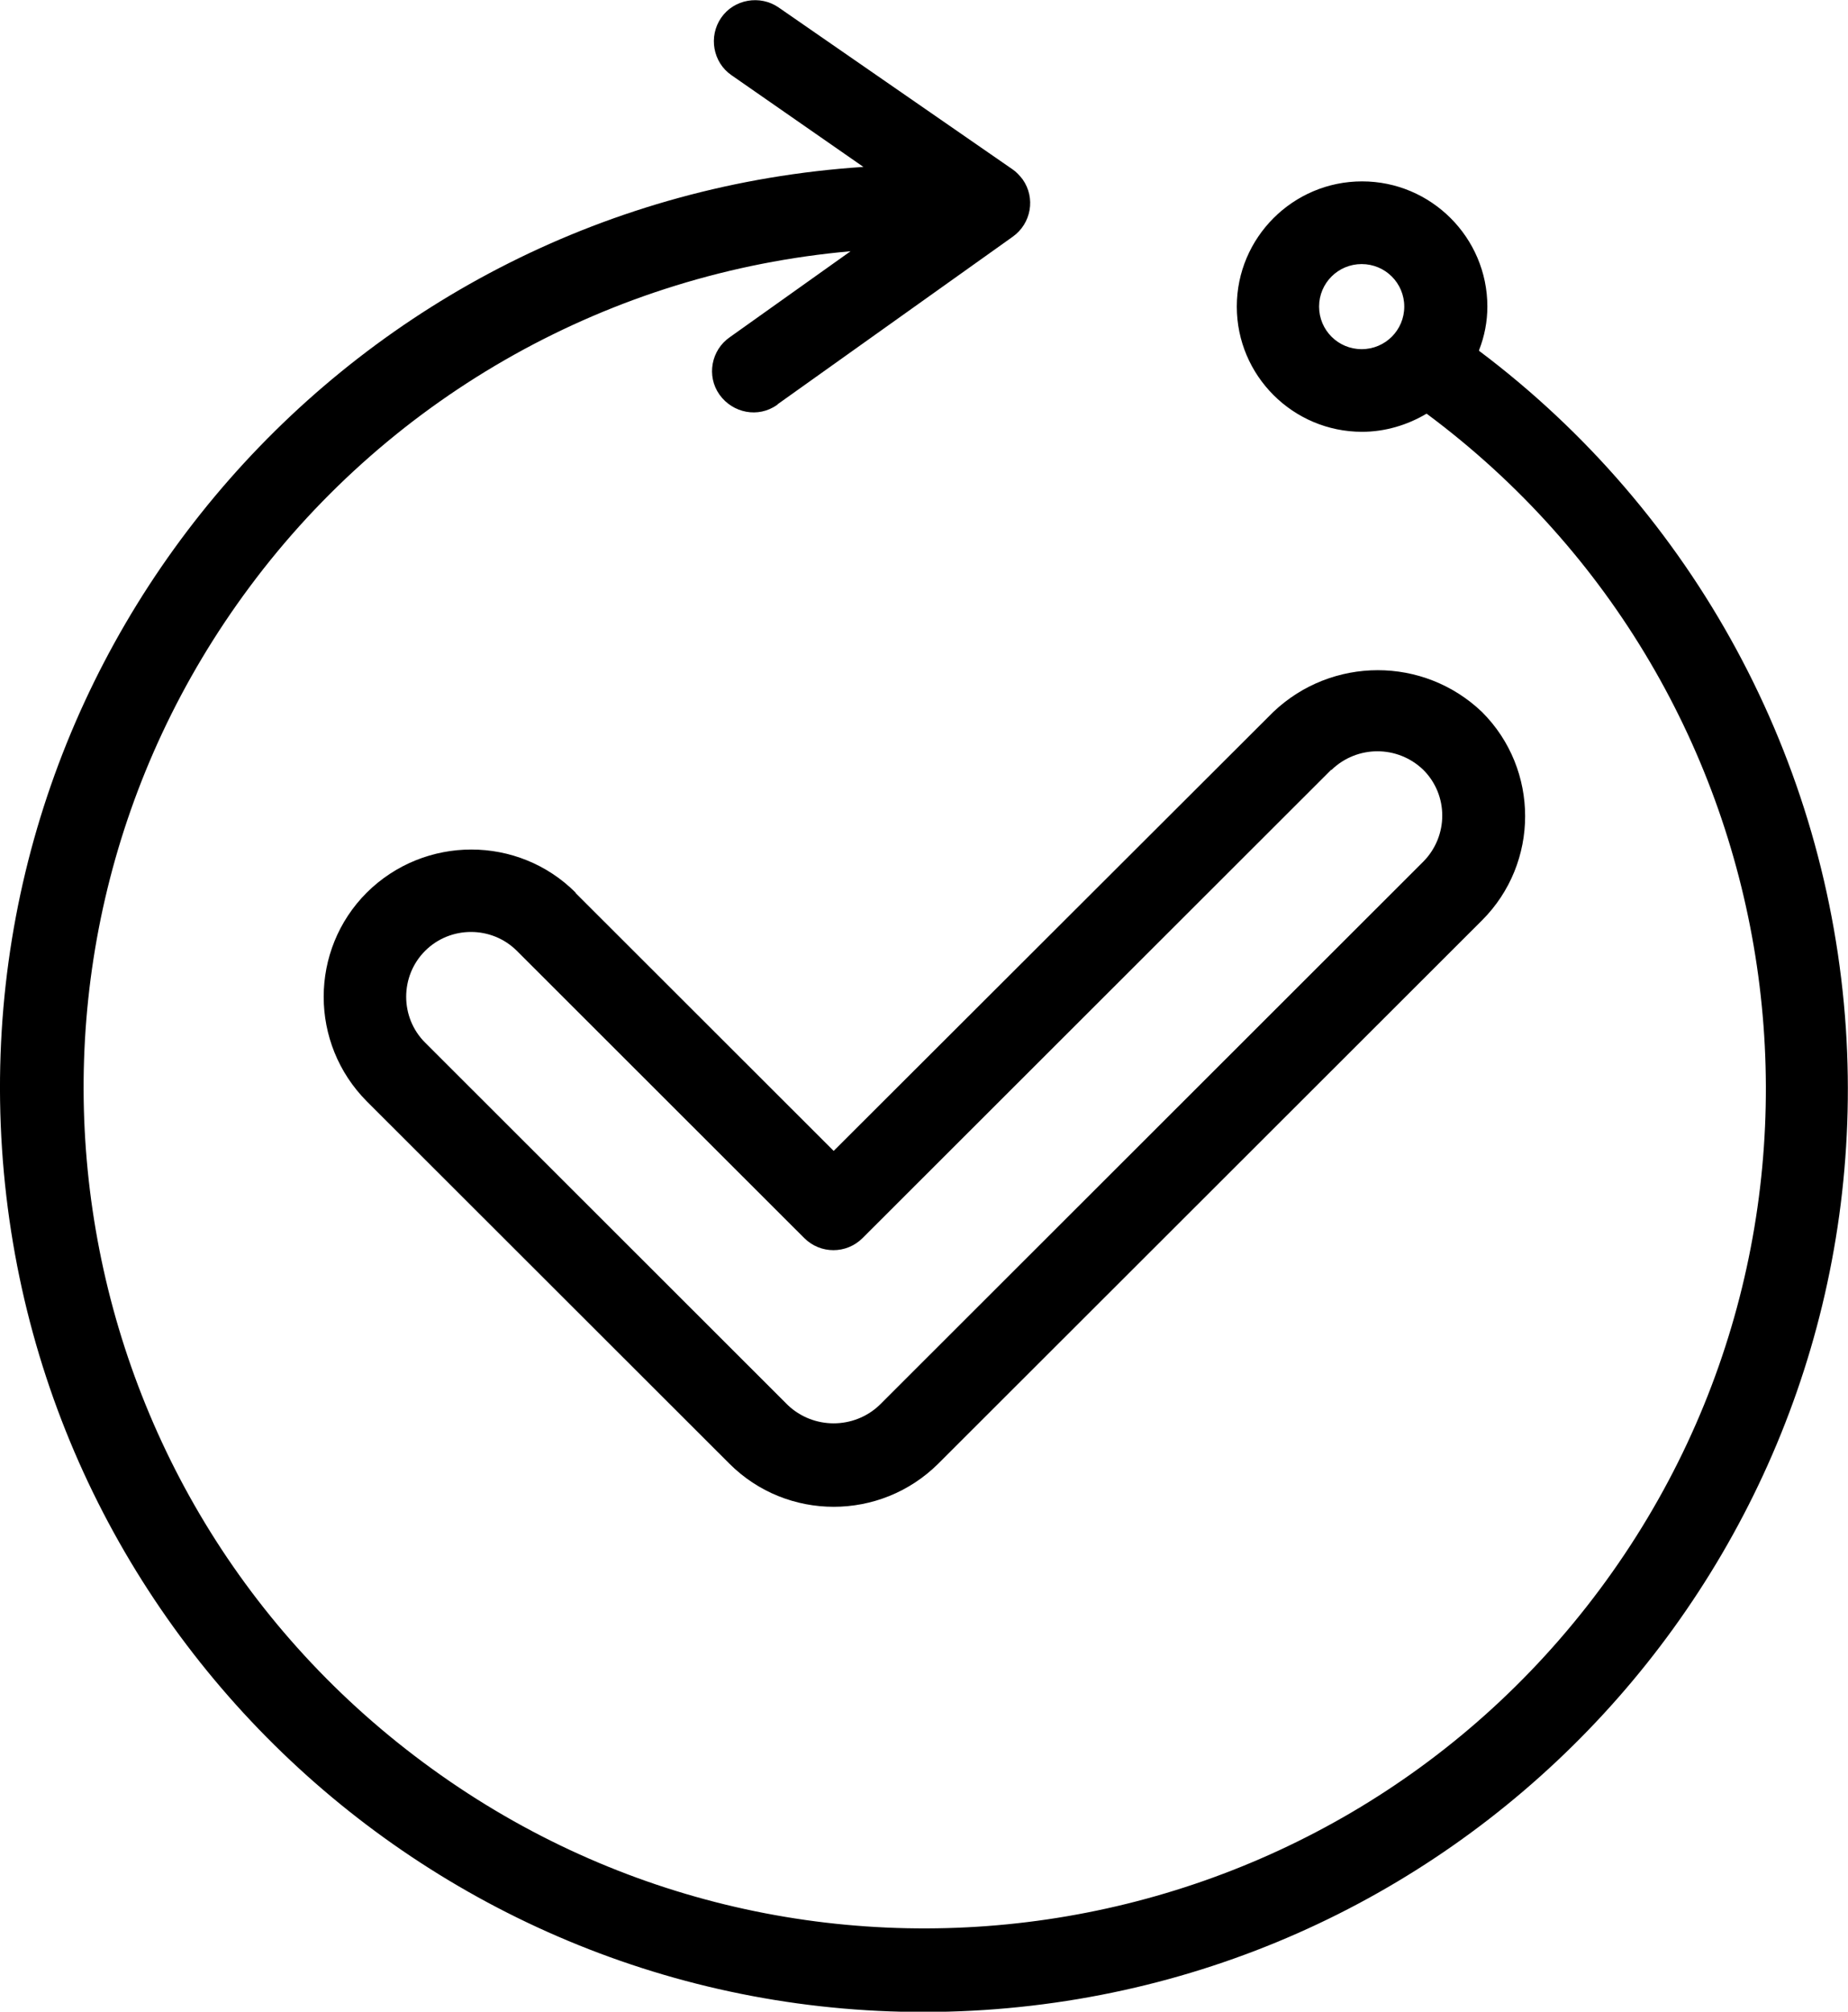
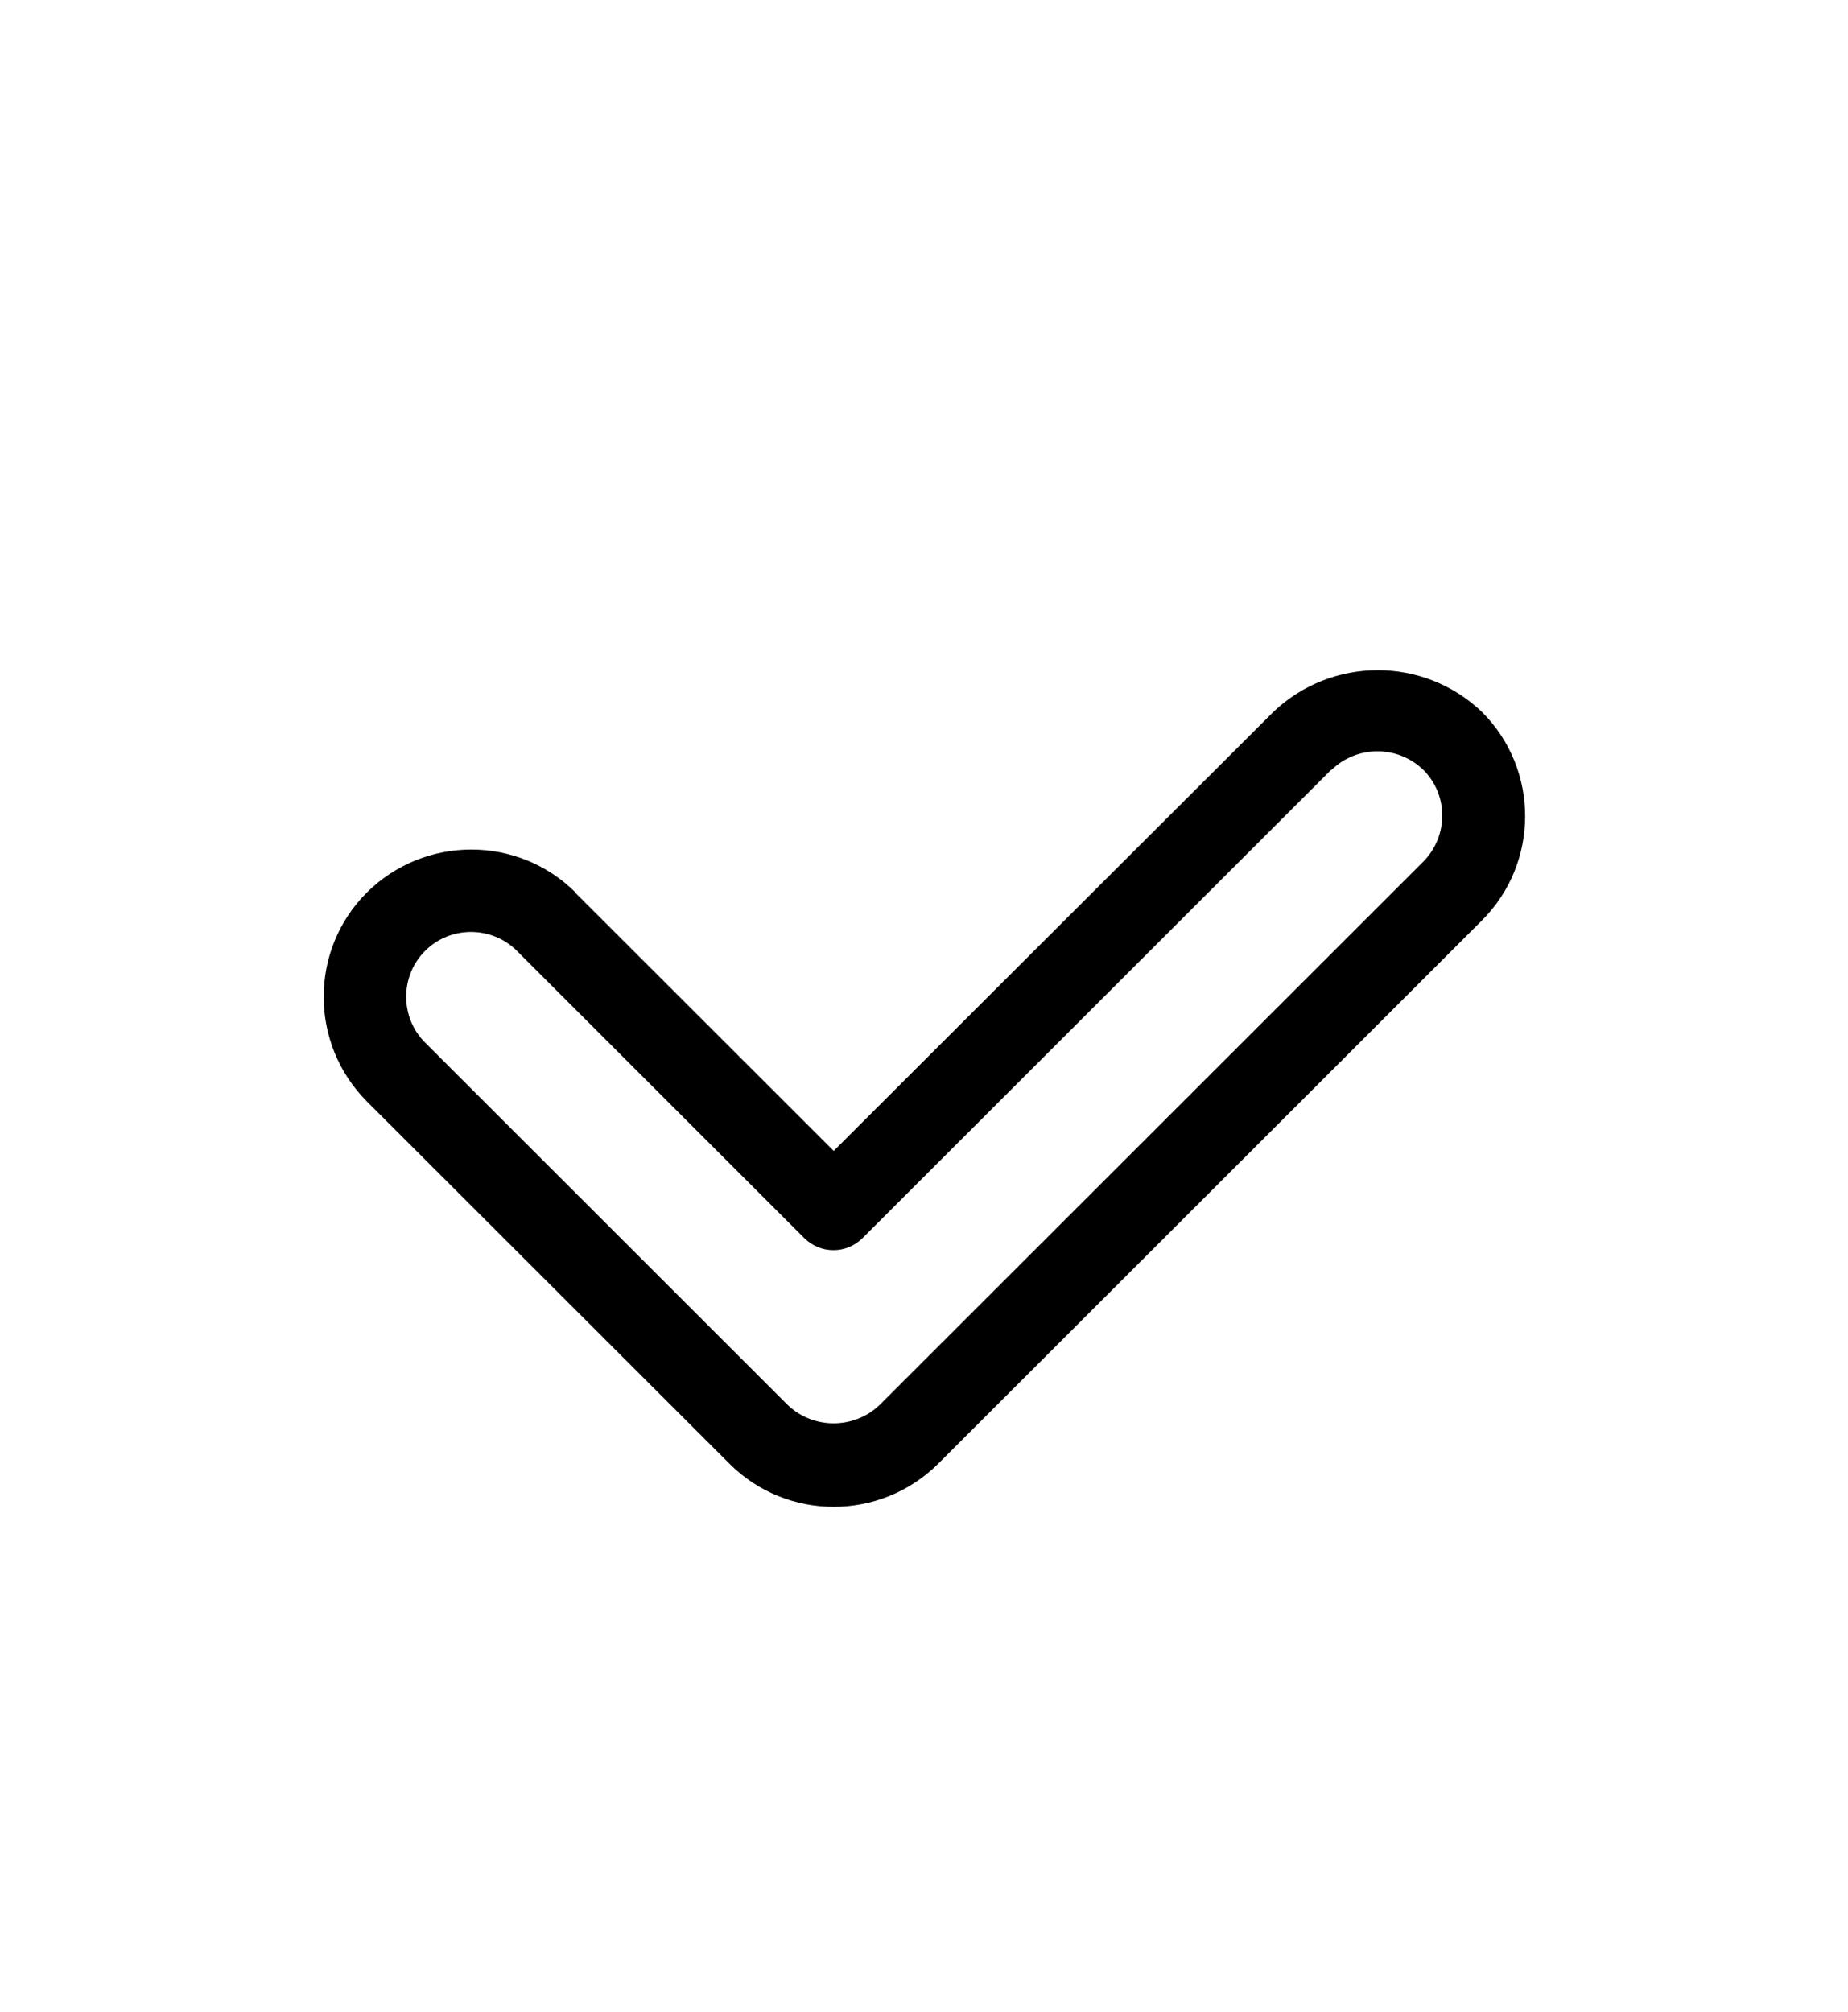
<svg xmlns="http://www.w3.org/2000/svg" width="34" height="37" viewBox="0 0 34 37" fill="none">
  <g clip-path="url(#clip0_88_1540)">
    <path d="M10.59 16.417C9.533 15.361 7.813 15.361 6.748 16.417C5.691 17.474 5.691 19.192 6.748 20.256L13.42 26.921C14.478 27.978 16.197 27.978 17.262 26.921L27.267 16.927C28.324 15.87 28.324 14.152 27.267 13.096C26.194 12.07 24.505 12.07 23.425 13.096L15.338 21.168L10.59 16.425V16.417ZM24.498 14.16C24.969 13.704 25.715 13.704 26.187 14.16C26.651 14.623 26.651 15.376 26.187 15.847L16.182 25.842C15.71 26.291 14.965 26.291 14.493 25.842L7.821 19.176C7.357 18.713 7.357 17.953 7.821 17.489C8.285 17.025 9.046 17.025 9.51 17.489L14.797 22.771C15.094 23.068 15.573 23.068 15.87 22.771L24.49 14.16H24.498Z" fill="black" />
-     <path d="M27.213 6.438C27.312 6.187 27.365 5.913 27.365 5.639C27.365 4.37 26.33 3.336 25.06 3.336C23.789 3.336 22.755 4.37 22.755 5.639C22.755 6.909 23.789 7.942 25.06 7.942C25.478 7.942 25.889 7.821 26.247 7.608C33.102 12.7 34.532 22.384 29.434 29.232C24.337 36.08 14.645 37.509 7.79 32.417C0.92 27.324 -0.503 17.641 4.594 10.793C7.227 7.251 11.251 5.009 15.649 4.621L13.427 6.202C13.085 6.438 12.994 6.916 13.237 7.258C13.481 7.6 13.952 7.692 14.295 7.448C14.295 7.448 14.31 7.441 14.31 7.433L18.631 4.355C18.974 4.112 19.057 3.64 18.814 3.298C18.761 3.23 18.7 3.162 18.631 3.116L14.325 0.137C13.983 -0.099 13.503 -0.015 13.268 0.327C13.032 0.669 13.115 1.147 13.458 1.383L15.885 3.07C6.519 3.686 -0.579 11.766 0.037 21.13C0.654 30.486 8.741 37.577 18.106 36.969C27.472 36.354 34.57 28.274 33.961 18.918C33.634 13.977 31.169 9.425 27.213 6.453V6.438ZM24.269 5.639C24.269 5.206 24.619 4.857 25.052 4.857C25.486 4.857 25.836 5.206 25.836 5.639C25.836 6.073 25.486 6.422 25.052 6.422C24.619 6.422 24.269 6.073 24.269 5.639Z" fill="black" />
  </g>
  <defs>
    <clipPath id="clip0_88_1540">
      <rect width="34" height="37" fill="white" />
    </clipPath>
  </defs>
</svg>